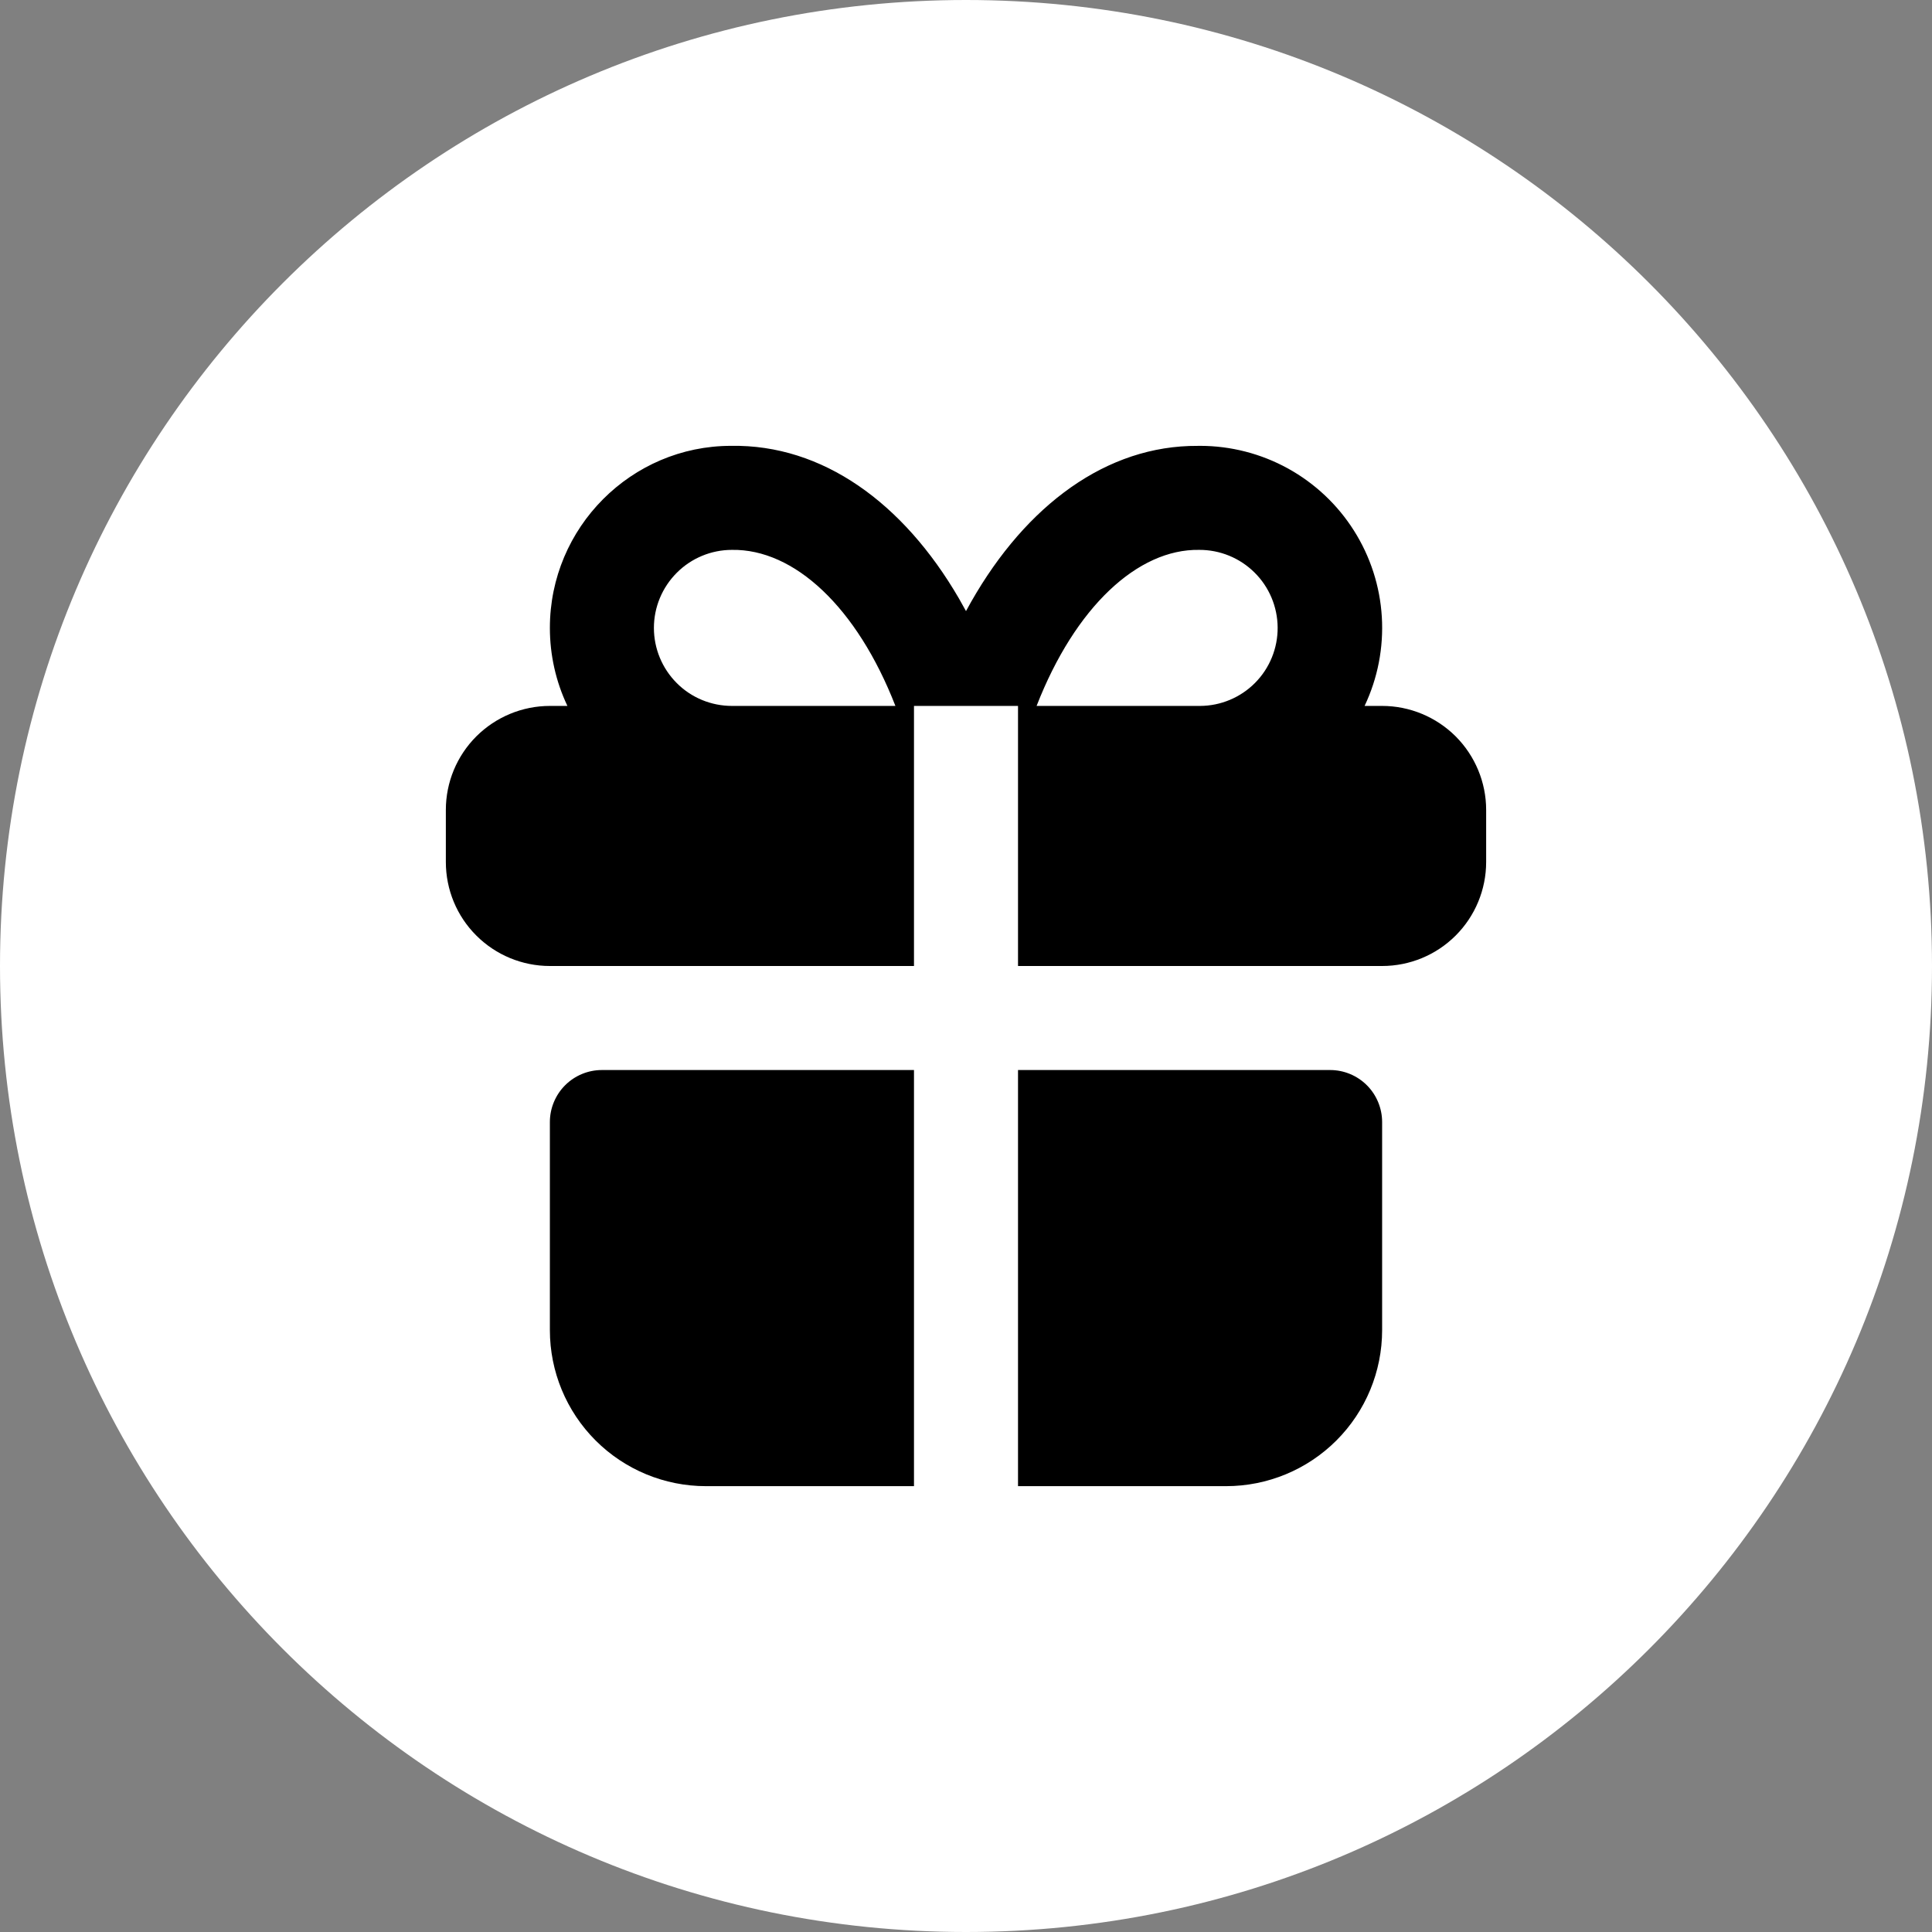
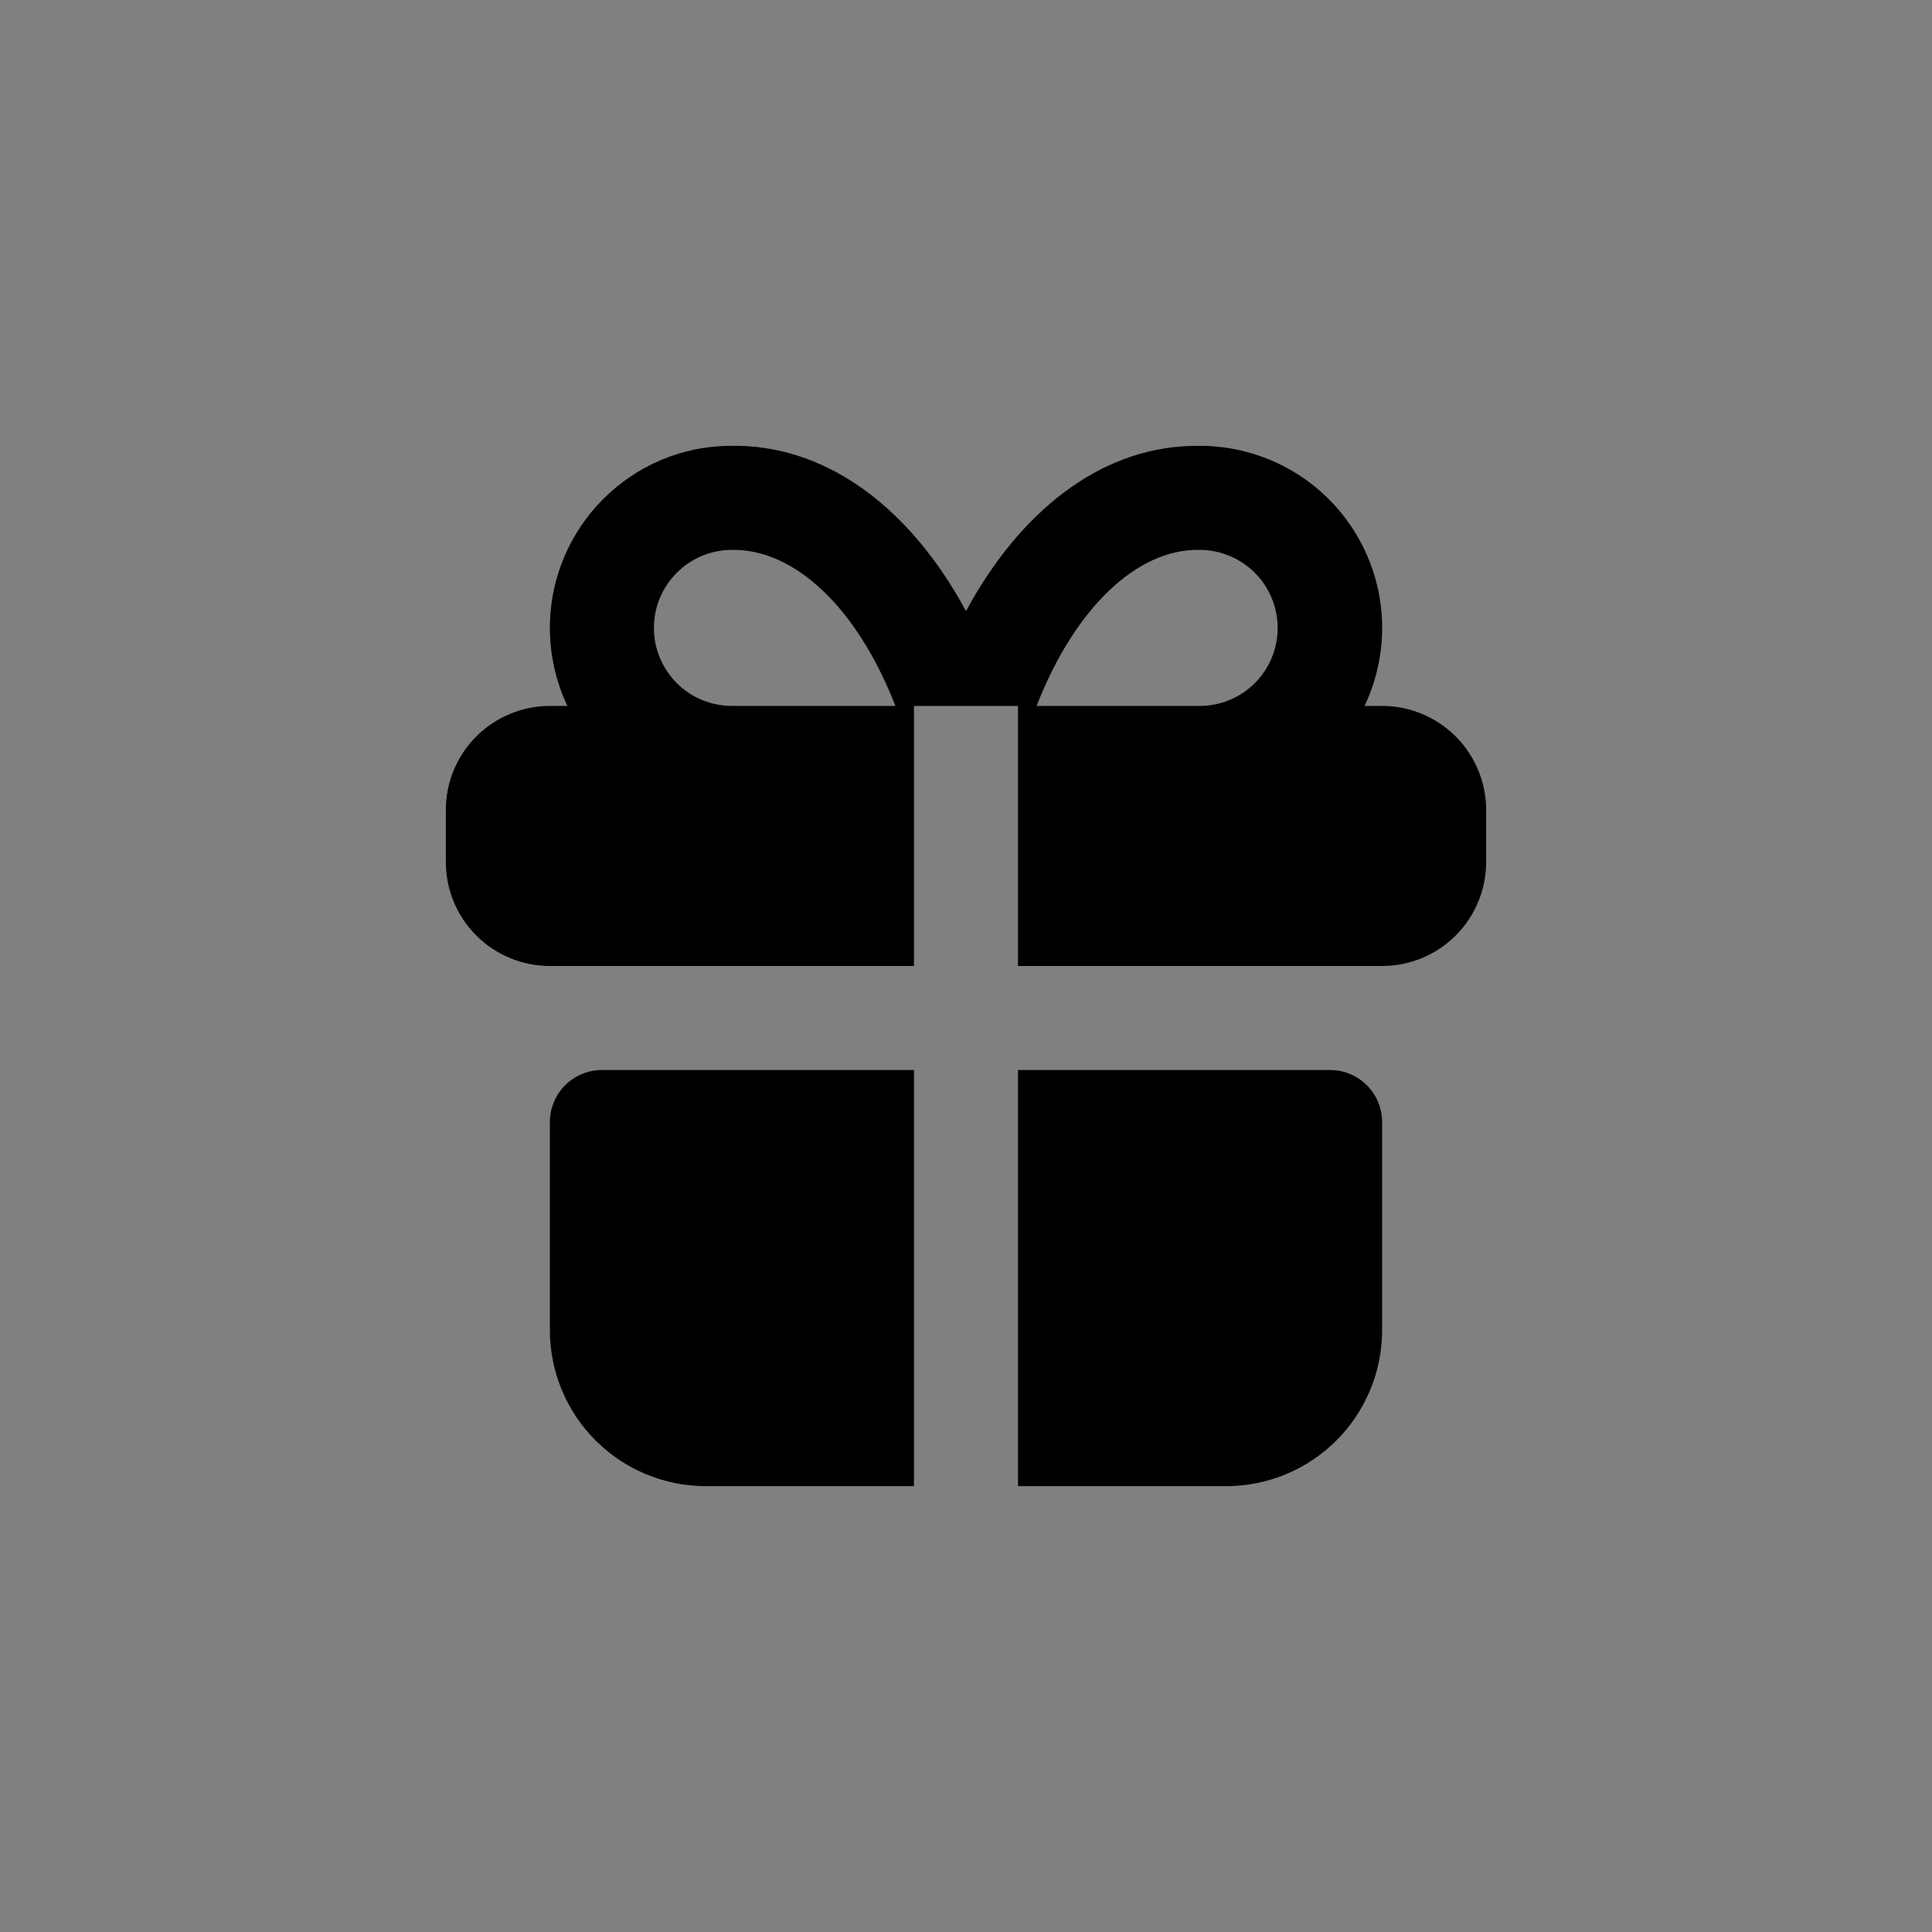
<svg xmlns="http://www.w3.org/2000/svg" width="26" height="26" viewBox="0 0 26 26" fill="none">
  <rect x="0" y="0" width="26" height="26" fill="#808080" stroke="none" />
-   <path d="M26 13C26 5.82 20.18 0 13 0C5.82 0 0 5.82 0 13C0 20.18 5.82 26 13 26C20.18 26 26 20.18 26 13Z" fill="white" />
  <path d="M12.3 14.4V20H9.5C8.943 20 8.409 19.779 8.015 19.385C7.621 18.991 7.4 18.457 7.4 17.9V15.1C7.4 14.915 7.474 14.736 7.605 14.605C7.736 14.474 7.914 14.4 8.1 14.4H12.3ZM17.9 14.4C18.086 14.4 18.264 14.474 18.395 14.605C18.526 14.736 18.6 14.915 18.6 15.1V17.9C18.6 18.457 18.379 18.991 17.985 19.385C17.591 19.779 17.057 20 16.5 20H13.7V14.4H17.9ZM16.15 6C16.563 6 16.97 6.105 17.332 6.304C17.694 6.504 18 6.791 18.221 7.141C18.442 7.49 18.571 7.889 18.596 8.302C18.621 8.715 18.541 9.127 18.364 9.5H18.6C18.971 9.5 19.327 9.648 19.59 9.91C19.852 10.173 20 10.529 20 10.9V11.6C20 11.972 19.852 12.328 19.59 12.59C19.327 12.853 18.971 13 18.6 13H13.7V9.5H12.3V13H7.4C7.029 13 6.673 12.853 6.41 12.59C6.147 12.328 6 11.972 6 11.6V10.9C6 10.529 6.147 10.173 6.41 9.91C6.673 9.648 7.029 9.5 7.4 9.5H7.636C7.48 9.172 7.4 8.813 7.4 8.45C7.4 7.097 8.497 6 9.838 6C11.067 5.979 12.156 6.765 12.905 8.054L13 8.224C13.723 6.884 14.792 6.045 16.004 6.002L16.15 6ZM9.85 7.4C9.572 7.4 9.304 7.511 9.108 7.708C8.911 7.905 8.8 8.172 8.8 8.45C8.8 8.729 8.911 8.996 9.108 9.193C9.304 9.39 9.572 9.5 9.85 9.5H12.05C11.531 8.167 10.686 7.386 9.85 7.4ZM16.138 7.4C15.312 7.386 14.469 8.168 13.95 9.5H16.15C16.428 9.499 16.695 9.387 16.891 9.189C17.087 8.991 17.196 8.723 17.194 8.444C17.192 8.166 17.08 7.899 16.882 7.704C16.684 7.508 16.417 7.399 16.138 7.4Z" fill="black" />
</svg>